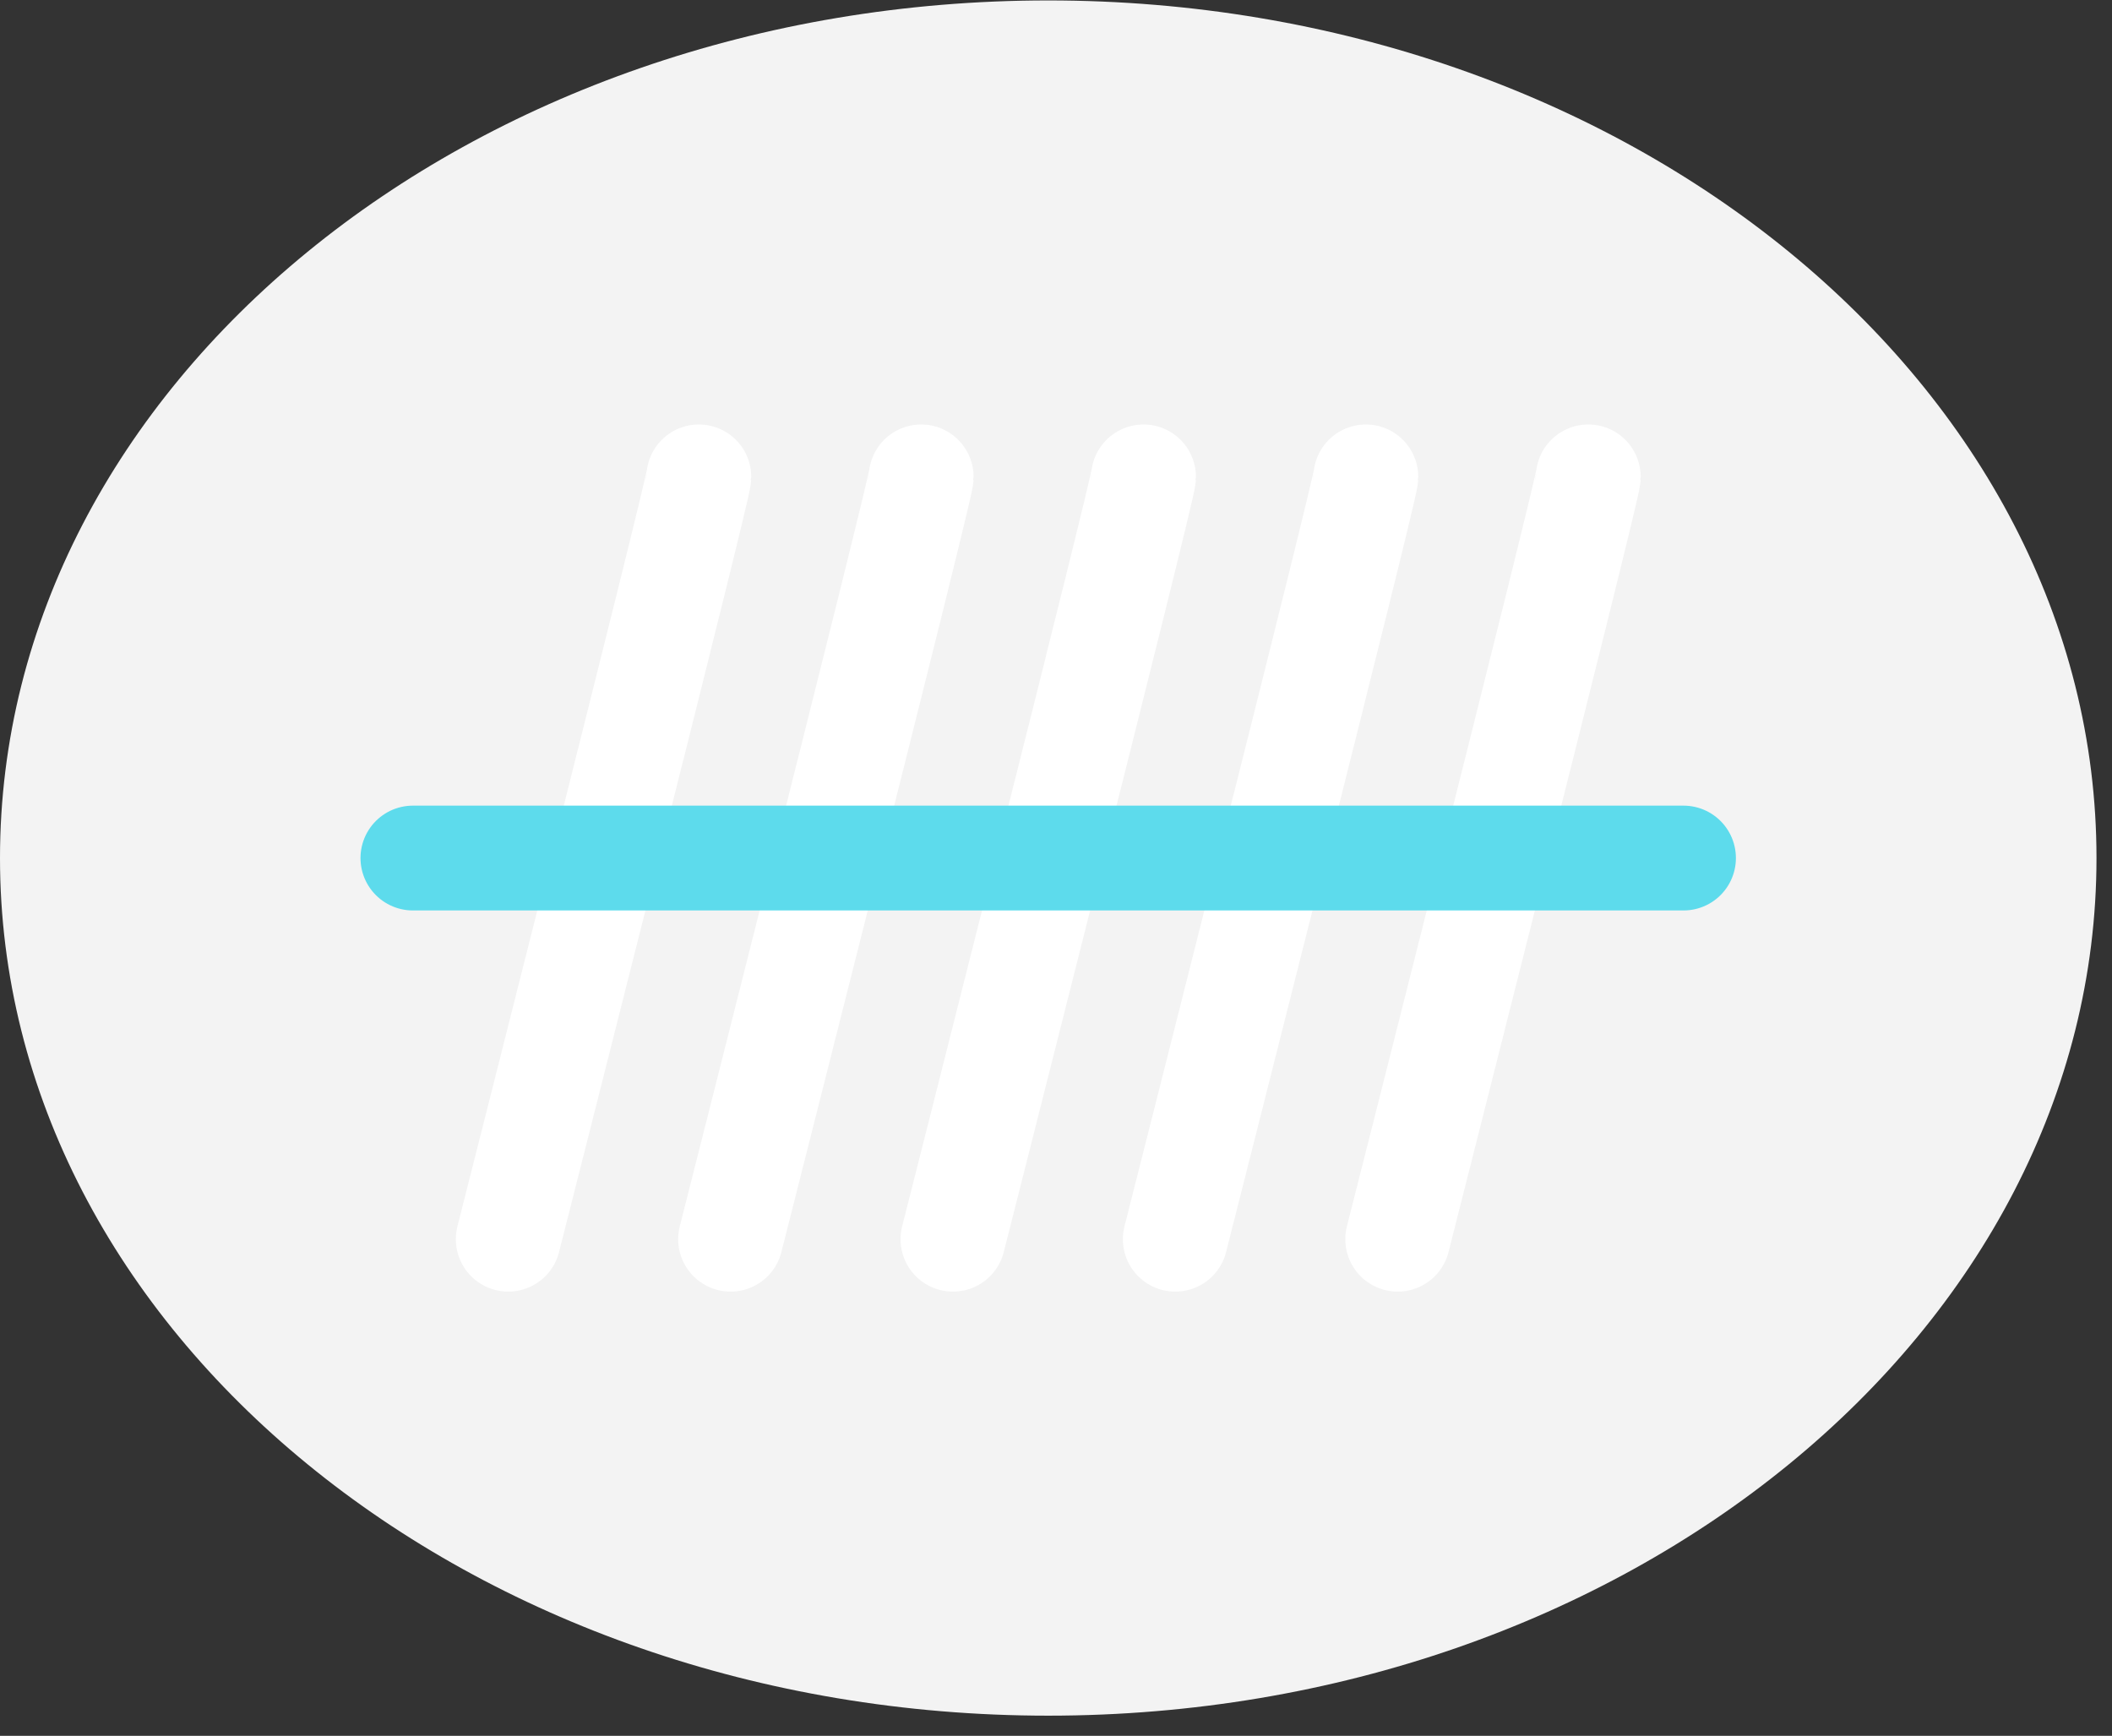
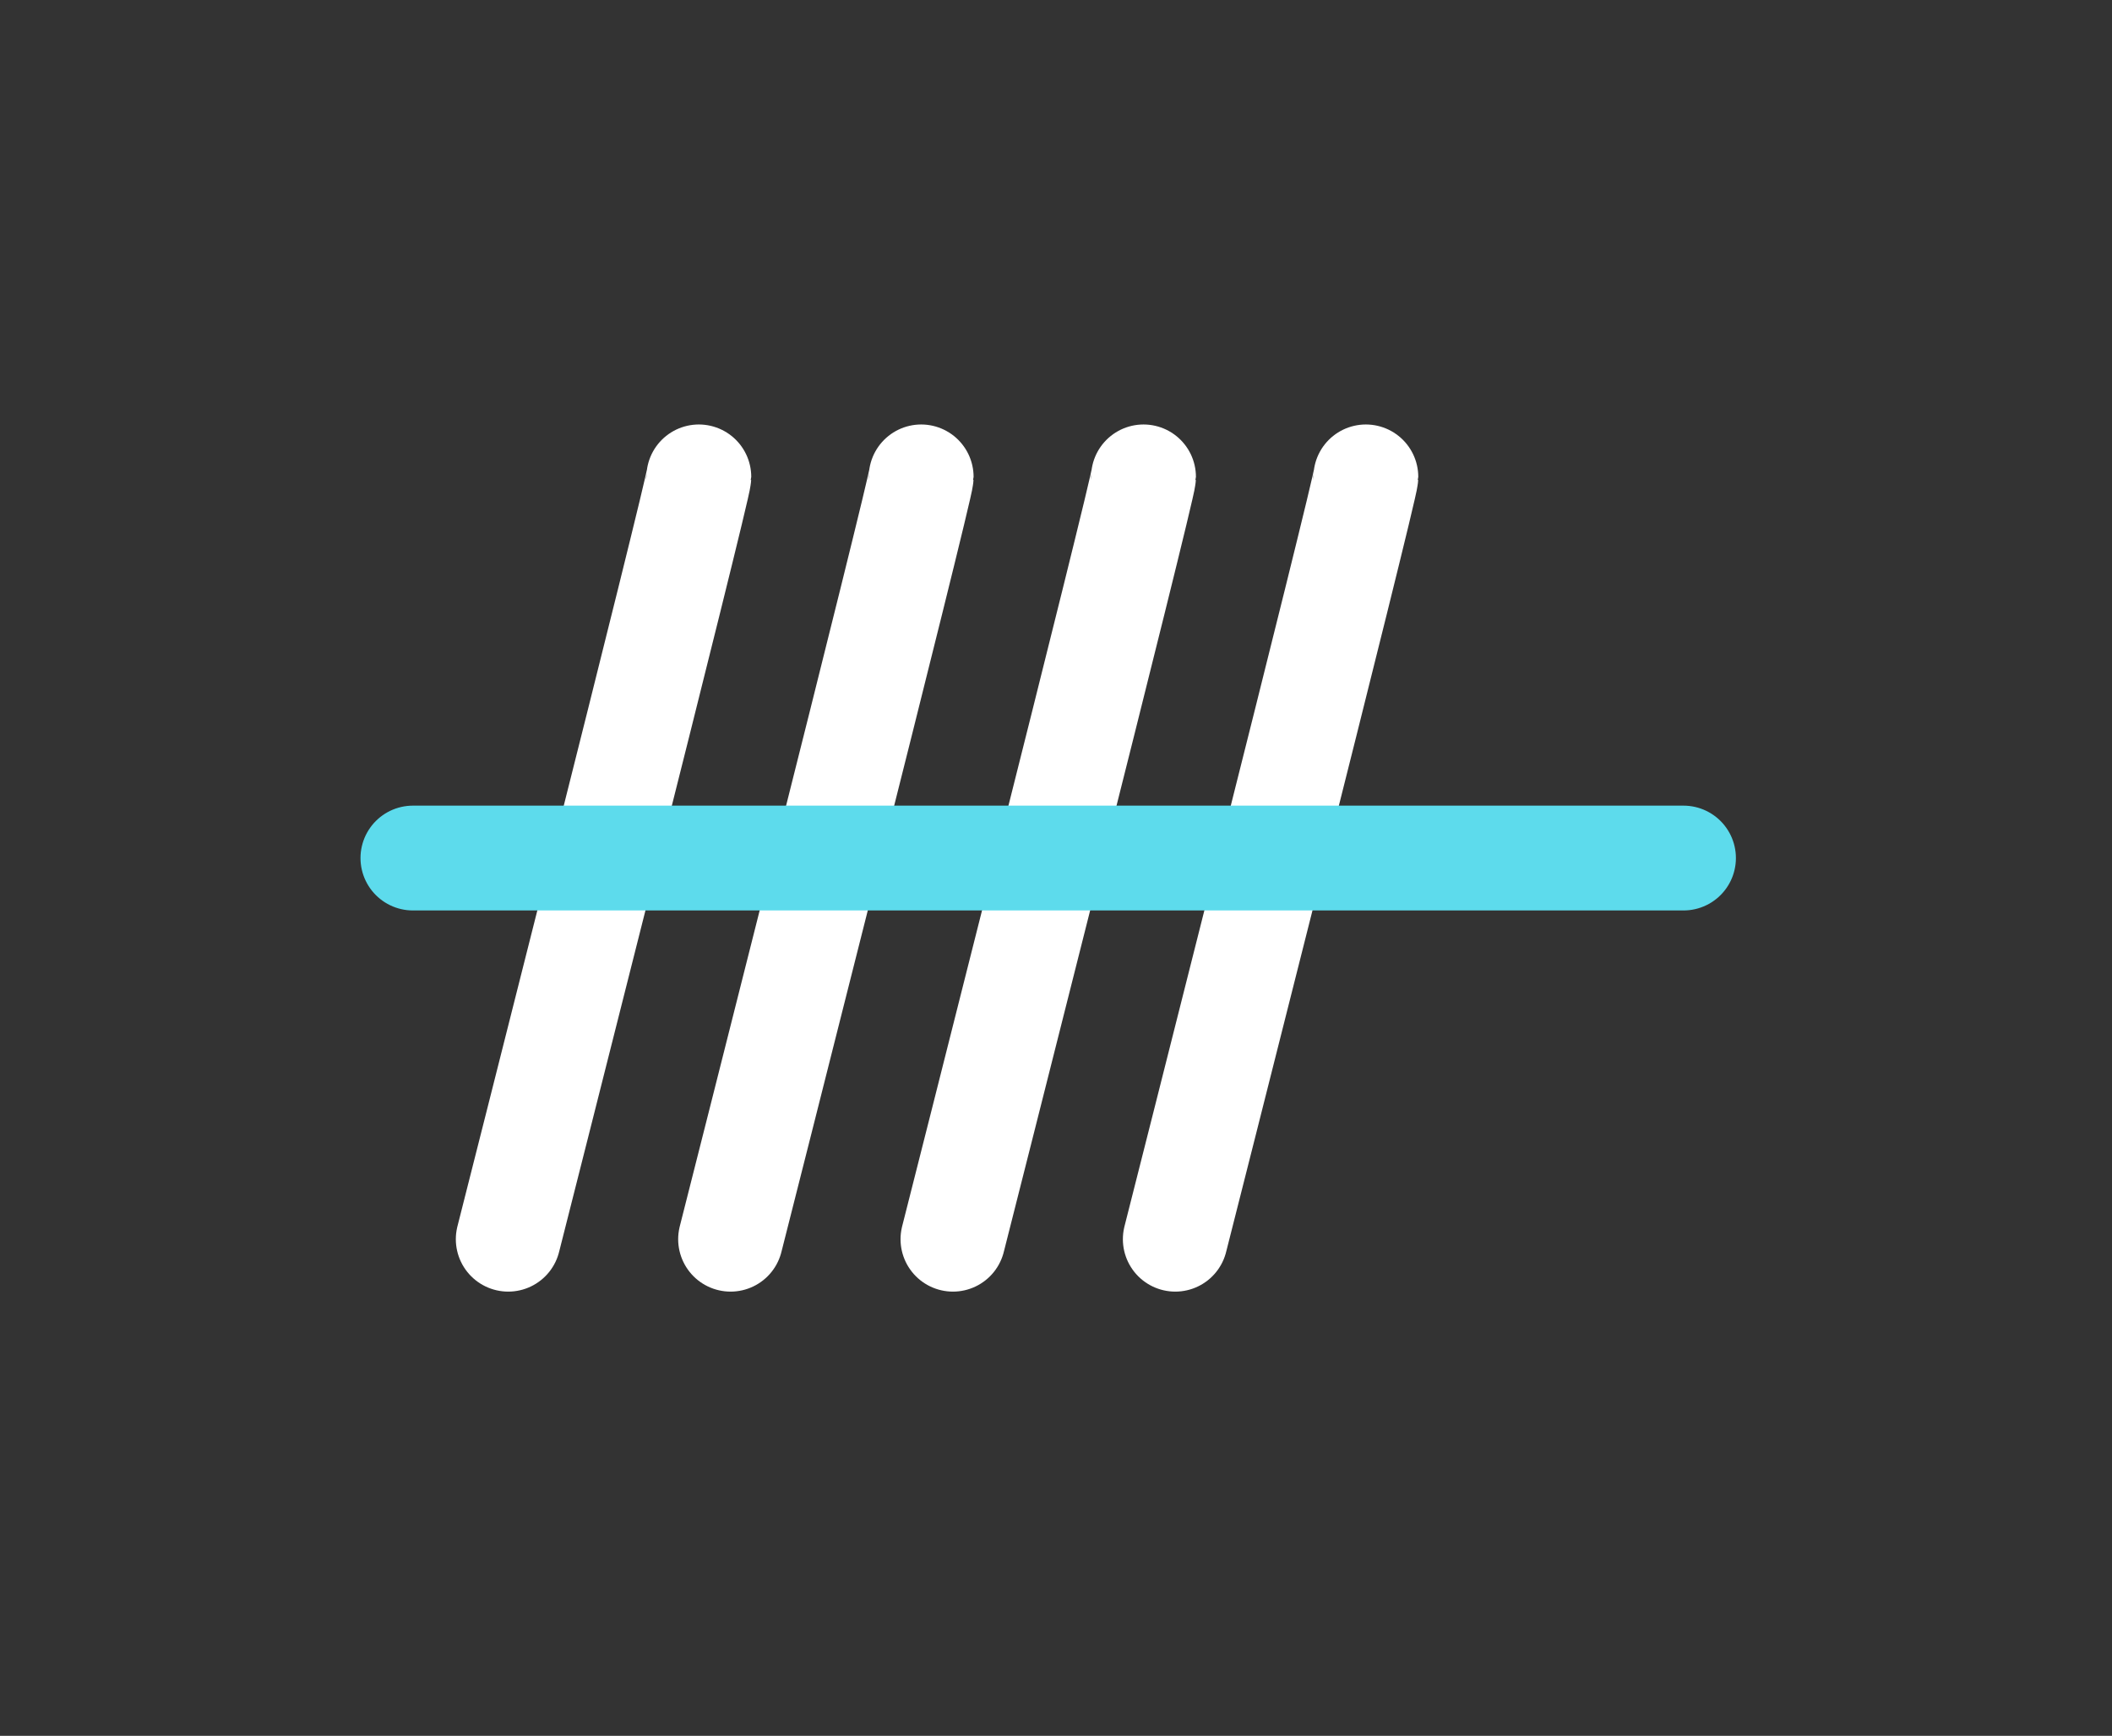
<svg xmlns="http://www.w3.org/2000/svg" width="73" height="60" viewBox="0 0 73 60" fill="none">
  <rect x="0" y="0" width="73" height="60" fill="#333333" stroke="none" />
-   <path d="M36.232 0.015C16.254 0.015 0 13.32 0 29.659C0 45.998 16.254 59.303 36.232 59.303C56.21 59.303 72.464 45.998 72.464 29.659C72.464 13.32 56.21 0.015 36.232 0.015Z" fill="#F3F3F3" />
  <path d="M24.155 16.484C24.155 16.882 17.567 42.834 17.567 42.834" stroke="white" stroke-width="3.623" stroke-linecap="round" />
  <path d="M31.84 16.484C31.84 16.882 25.252 42.834 25.252 42.834" stroke="white" stroke-width="3.623" stroke-linecap="round" />
  <path d="M39.525 16.484C39.525 16.882 32.938 42.834 32.938 42.834" stroke="white" stroke-width="3.623" stroke-linecap="round" />
  <path d="M47.21 16.484C47.21 16.882 40.623 42.834 40.623 42.834" stroke="white" stroke-width="3.623" stroke-linecap="round" />
-   <path d="M54.898 16.484C54.898 16.882 48.311 42.834 48.311 42.834" stroke="white" stroke-width="3.623" stroke-linecap="round" />
  <path d="M14.272 29.659H58.189" stroke="#5DDBEC" stroke-width="3.623" stroke-linecap="round" />
</svg>